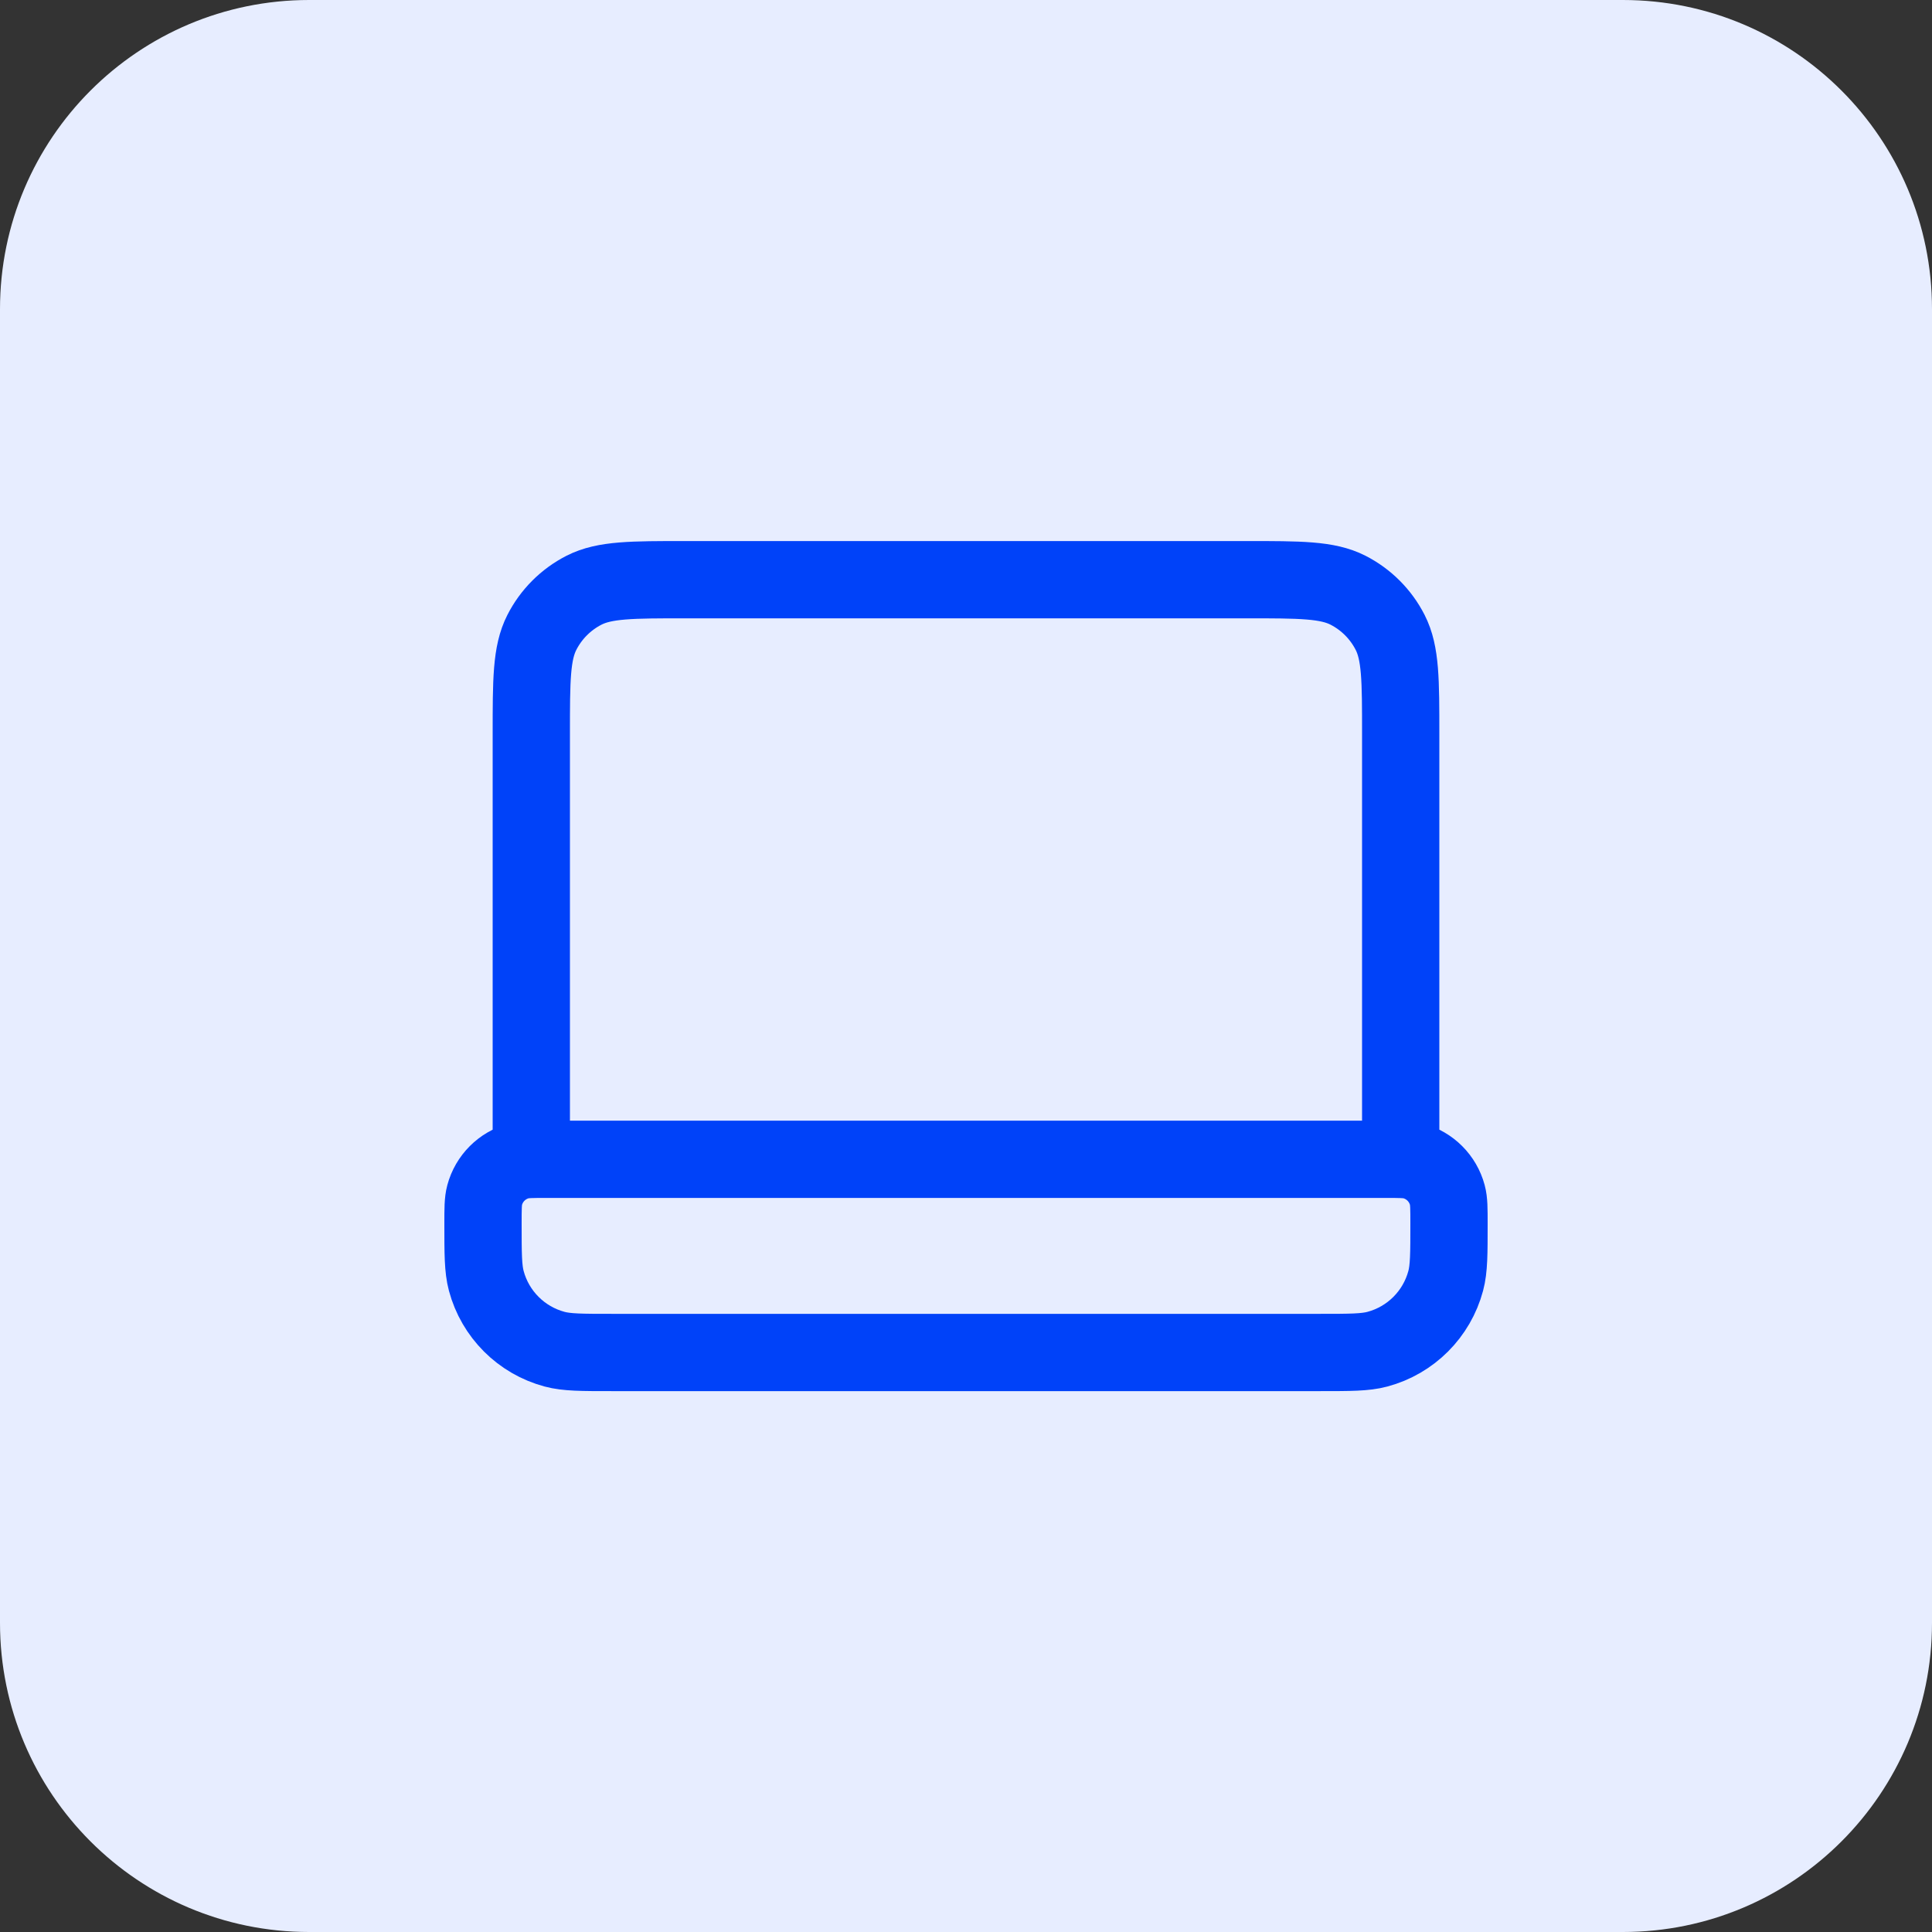
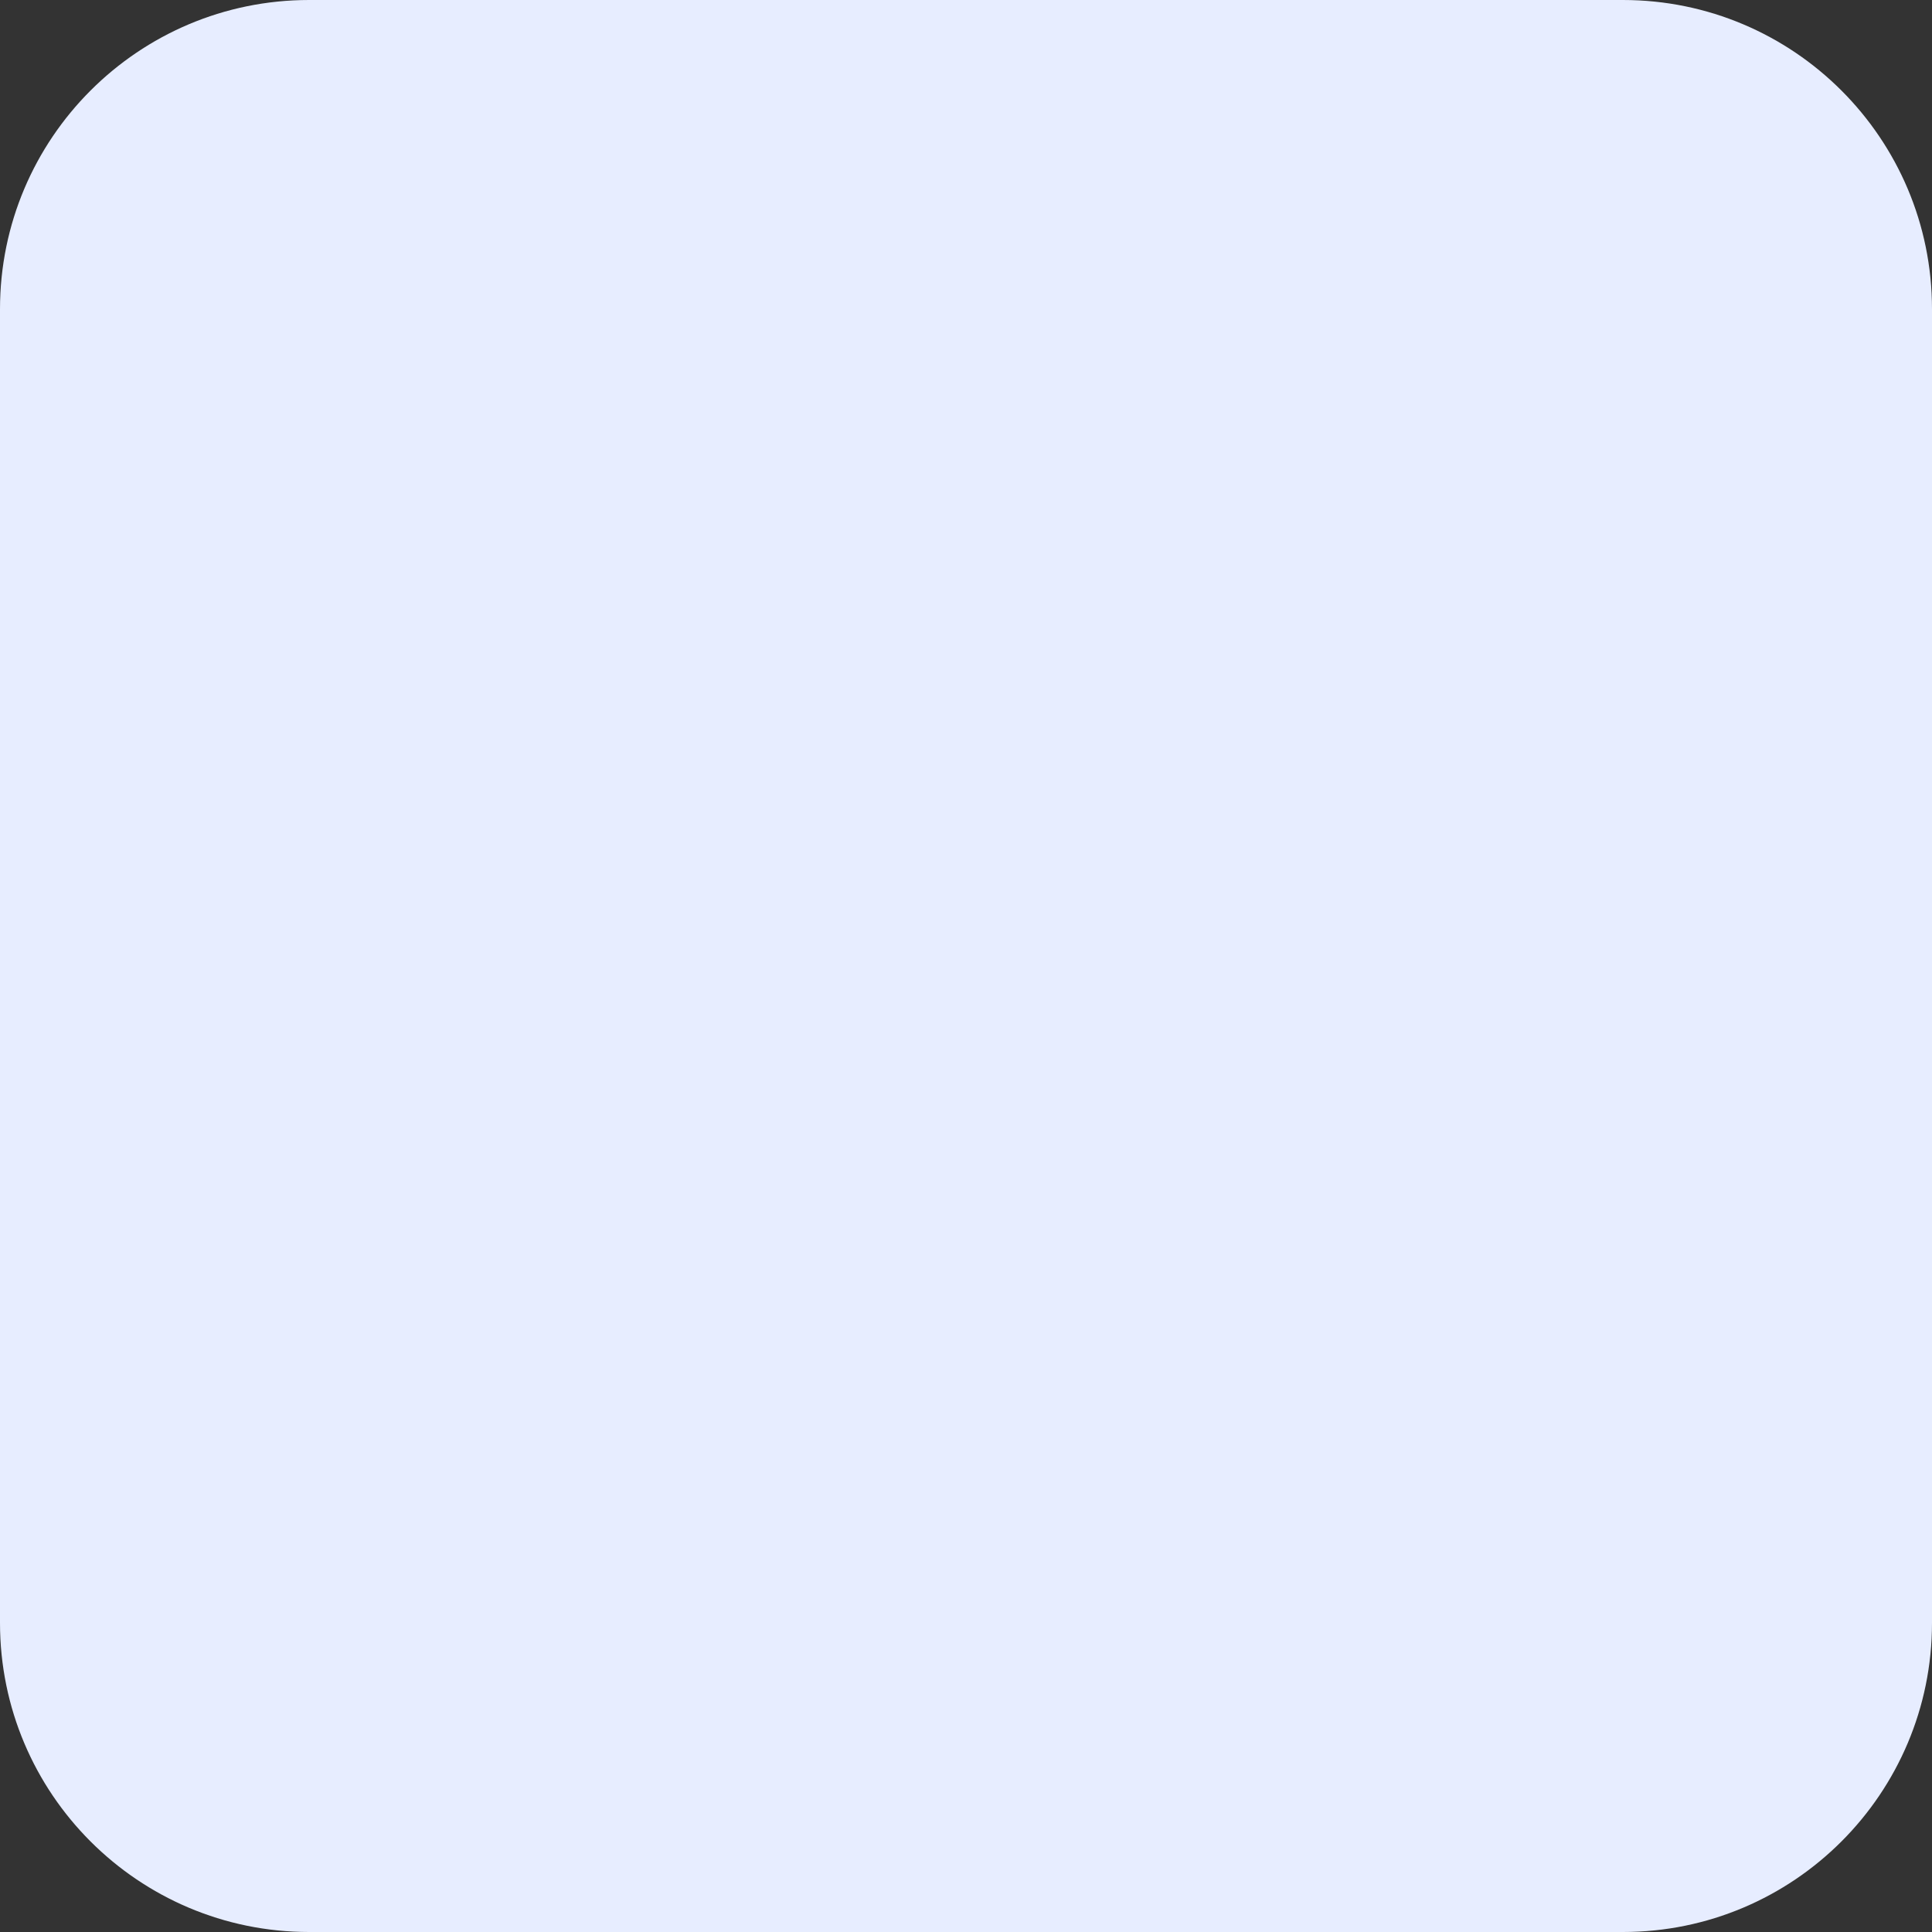
<svg xmlns="http://www.w3.org/2000/svg" width="50" height="50" viewBox="0 0 50 50" fill="none">
  <rect x="0" y="0" width="50" height="50" fill="#333333" stroke="none" />
  <path d="M0 8C0 3.582 3.582 0 8 0H42C46.418 0 50 3.582 50 8V42C50 46.418 46.418 50 42 50H8C3.582 50 0 46.418 0 42V8Z" fill="#E7EDFF" />
-   <path d="M36.25 30.002V19.002C36.25 17.602 36.25 16.902 35.977 16.367C35.738 15.897 35.355 15.514 34.885 15.274C34.35 15.002 33.65 15.002 32.25 15.002H17.75C16.35 15.002 15.65 15.002 15.115 15.274C14.645 15.514 14.262 15.897 14.023 16.367C13.75 16.902 13.75 17.602 13.75 19.002V30.002M15.833 35.002H34.167C34.942 35.002 35.329 35.002 35.647 34.917C36.51 34.686 37.184 34.012 37.415 33.149C37.5 32.831 37.5 32.444 37.5 31.669C37.5 31.281 37.5 31.087 37.457 30.928C37.342 30.497 37.005 30.16 36.574 30.044C36.415 30.002 36.221 30.002 35.833 30.002H14.167C13.779 30.002 13.585 30.002 13.427 30.044C12.995 30.16 12.658 30.497 12.543 30.928C12.5 31.087 12.5 31.281 12.5 31.669C12.5 32.444 12.5 32.831 12.585 33.149C12.816 34.012 13.49 34.686 14.353 34.917C14.671 35.002 15.058 35.002 15.833 35.002Z" stroke="#0042F9" stroke-width="2" stroke-linecap="round" stroke-linejoin="round" />
</svg>